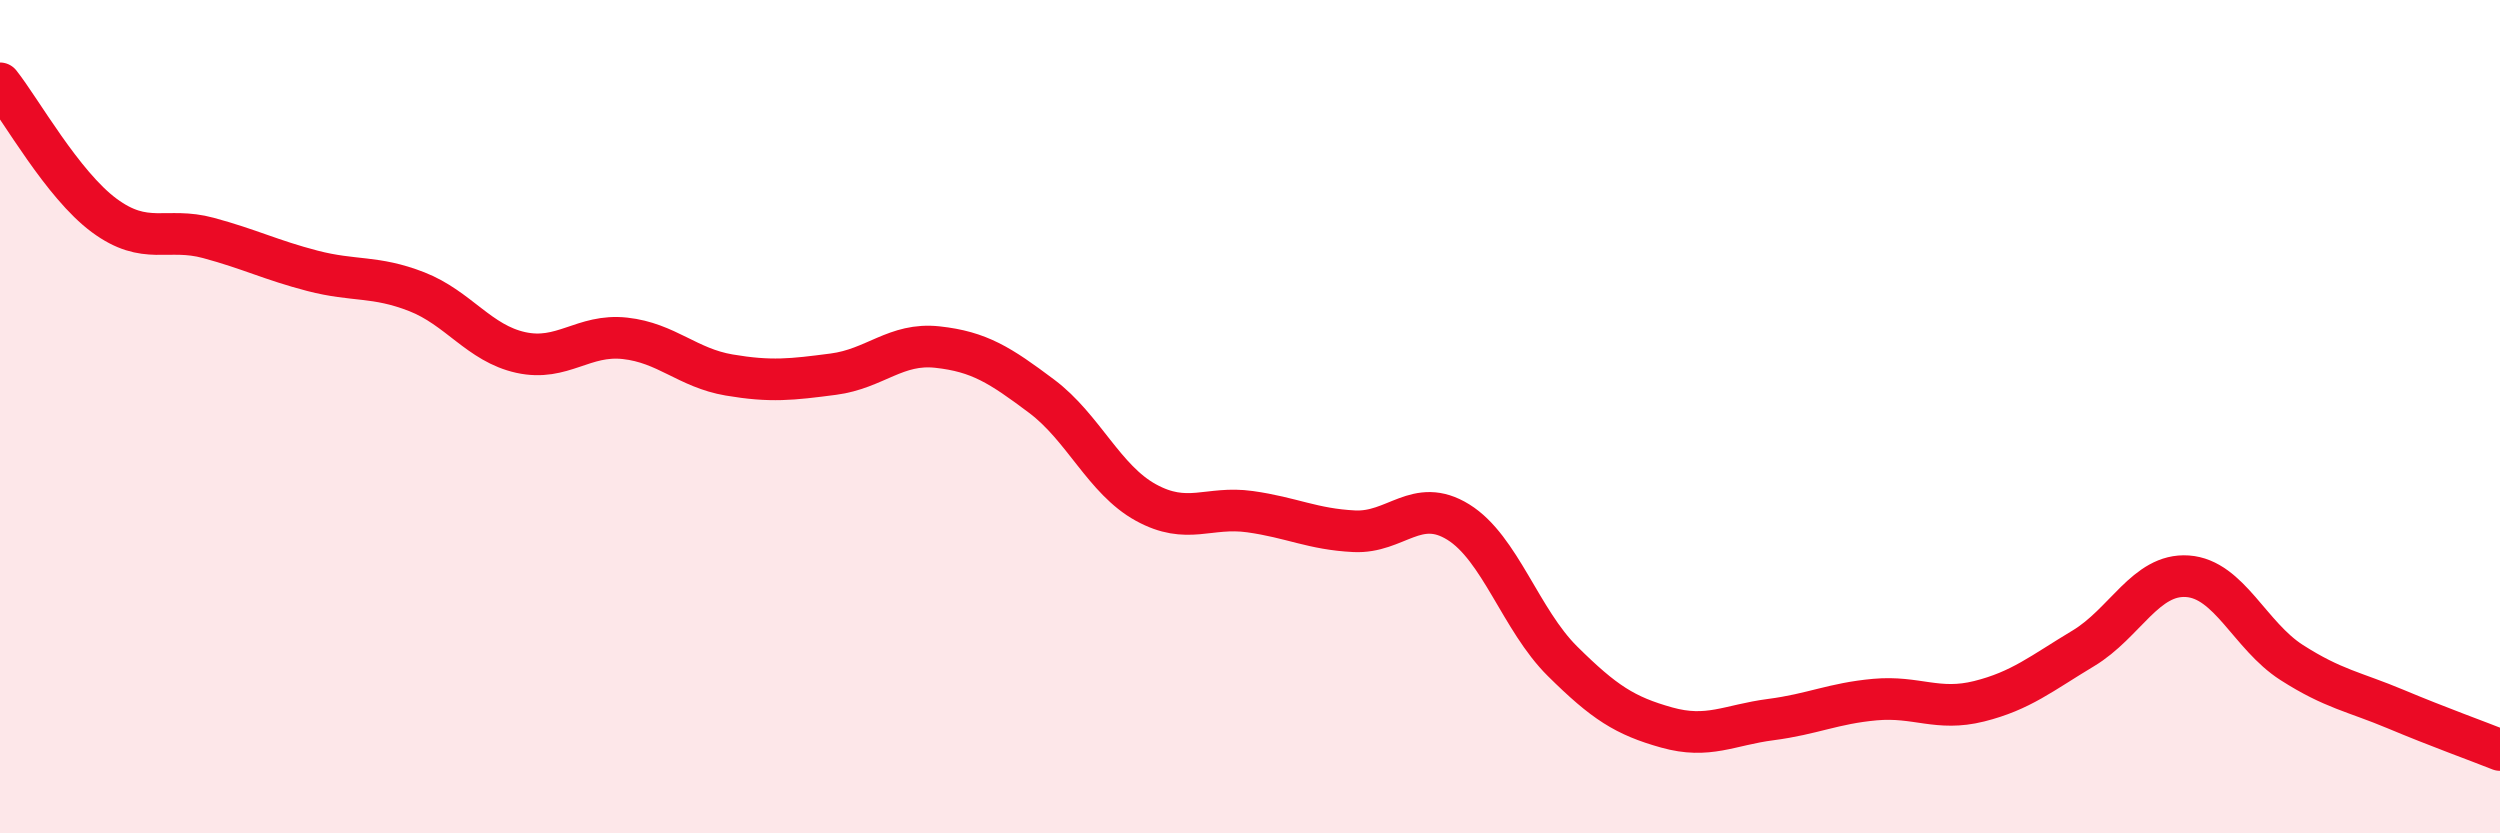
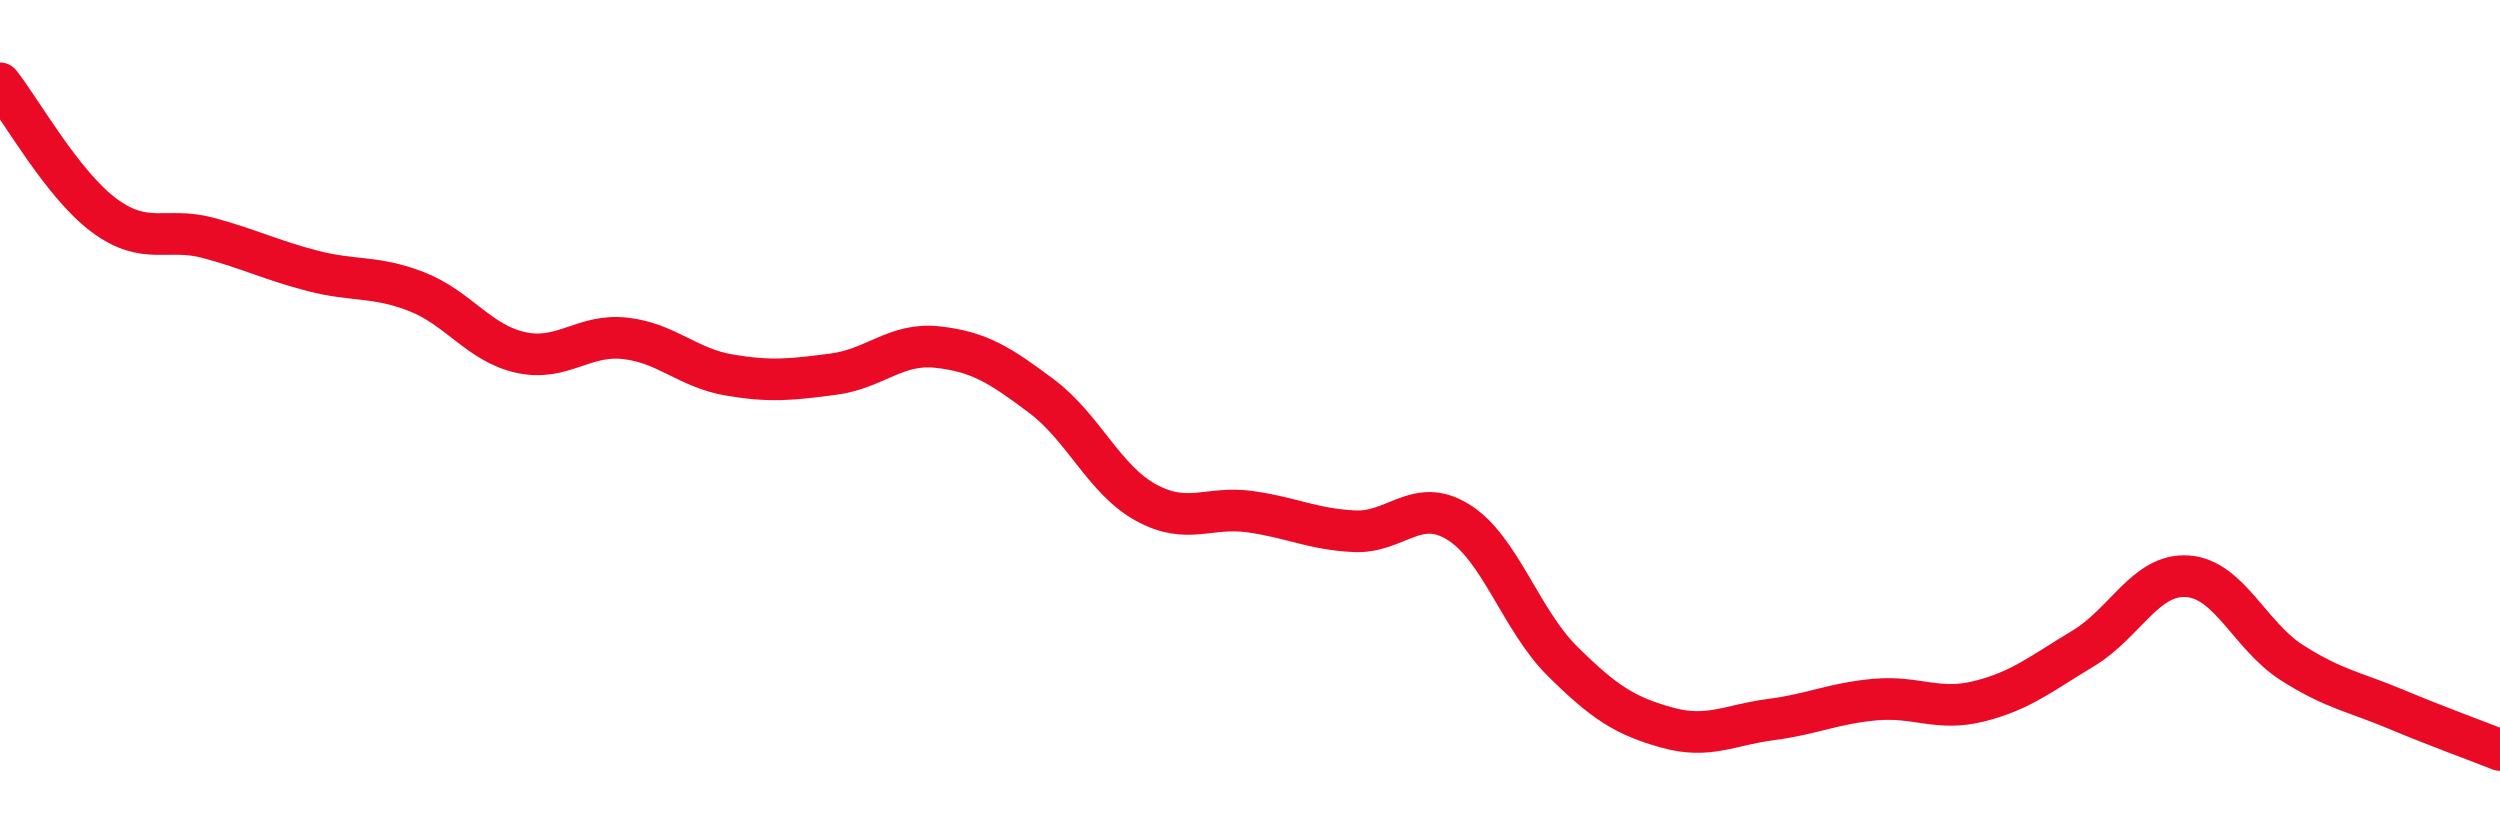
<svg xmlns="http://www.w3.org/2000/svg" width="60" height="20" viewBox="0 0 60 20">
-   <path d="M 0,2 C 0.5,2.63 1.5,4.43 2.5,5.17 C 3.5,5.91 4,5.44 5,5.71 C 6,5.98 6.5,6.24 7.5,6.5 C 8.5,6.76 9,6.61 10,7 C 11,7.39 11.5,8.24 12.5,8.46 C 13.5,8.68 14,8.01 15,8.12 C 16,8.23 16.5,8.83 17.5,9 C 18.5,9.17 19,9.11 20,8.98 C 21,8.85 21.5,8.22 22.5,8.33 C 23.5,8.44 24,8.76 25,9.51 C 26,10.26 26.5,11.51 27.5,12.06 C 28.5,12.61 29,12.14 30,12.28 C 31,12.42 31.5,12.7 32.5,12.75 C 33.5,12.8 34,11.91 35,12.53 C 36,13.15 36.5,14.88 37.5,15.87 C 38.5,16.86 39,17.18 40,17.46 C 41,17.74 41.5,17.4 42.5,17.27 C 43.5,17.14 44,16.88 45,16.79 C 46,16.7 46.5,17.08 47.5,16.83 C 48.5,16.58 49,16.16 50,15.56 C 51,14.96 51.5,13.76 52.5,13.83 C 53.5,13.9 54,15.26 55,15.9 C 56,16.54 56.5,16.6 57.5,17.02 C 58.5,17.44 59.5,17.8 60,18L60 20L0 20Z" fill="#EB0A25" opacity="0.1" stroke-linecap="round" stroke-linejoin="round" />
  <path d="M 0,2 C 0.5,2.63 1.5,4.43 2.5,5.17 C 3.5,5.91 4,5.44 5,5.71 C 6,5.98 6.5,6.24 7.5,6.5 C 8.5,6.76 9,6.61 10,7 C 11,7.39 11.5,8.24 12.5,8.46 C 13.5,8.68 14,8.01 15,8.12 C 16,8.23 16.5,8.83 17.5,9 C 18.5,9.17 19,9.11 20,8.98 C 21,8.85 21.5,8.22 22.5,8.33 C 23.5,8.44 24,8.76 25,9.51 C 26,10.26 26.5,11.51 27.5,12.06 C 28.5,12.61 29,12.14 30,12.28 C 31,12.42 31.5,12.7 32.5,12.75 C 33.5,12.8 34,11.91 35,12.53 C 36,13.15 36.5,14.88 37.5,15.87 C 38.5,16.86 39,17.18 40,17.46 C 41,17.74 41.5,17.4 42.5,17.27 C 43.5,17.14 44,16.88 45,16.79 C 46,16.7 46.5,17.08 47.5,16.83 C 48.5,16.58 49,16.16 50,15.56 C 51,14.96 51.5,13.76 52.5,13.83 C 53.5,13.9 54,15.26 55,15.9 C 56,16.54 56.5,16.6 57.5,17.02 C 58.5,17.44 59.5,17.8 60,18" stroke="#EB0A25" stroke-width="1" fill="none" stroke-linecap="round" stroke-linejoin="round" />
</svg>